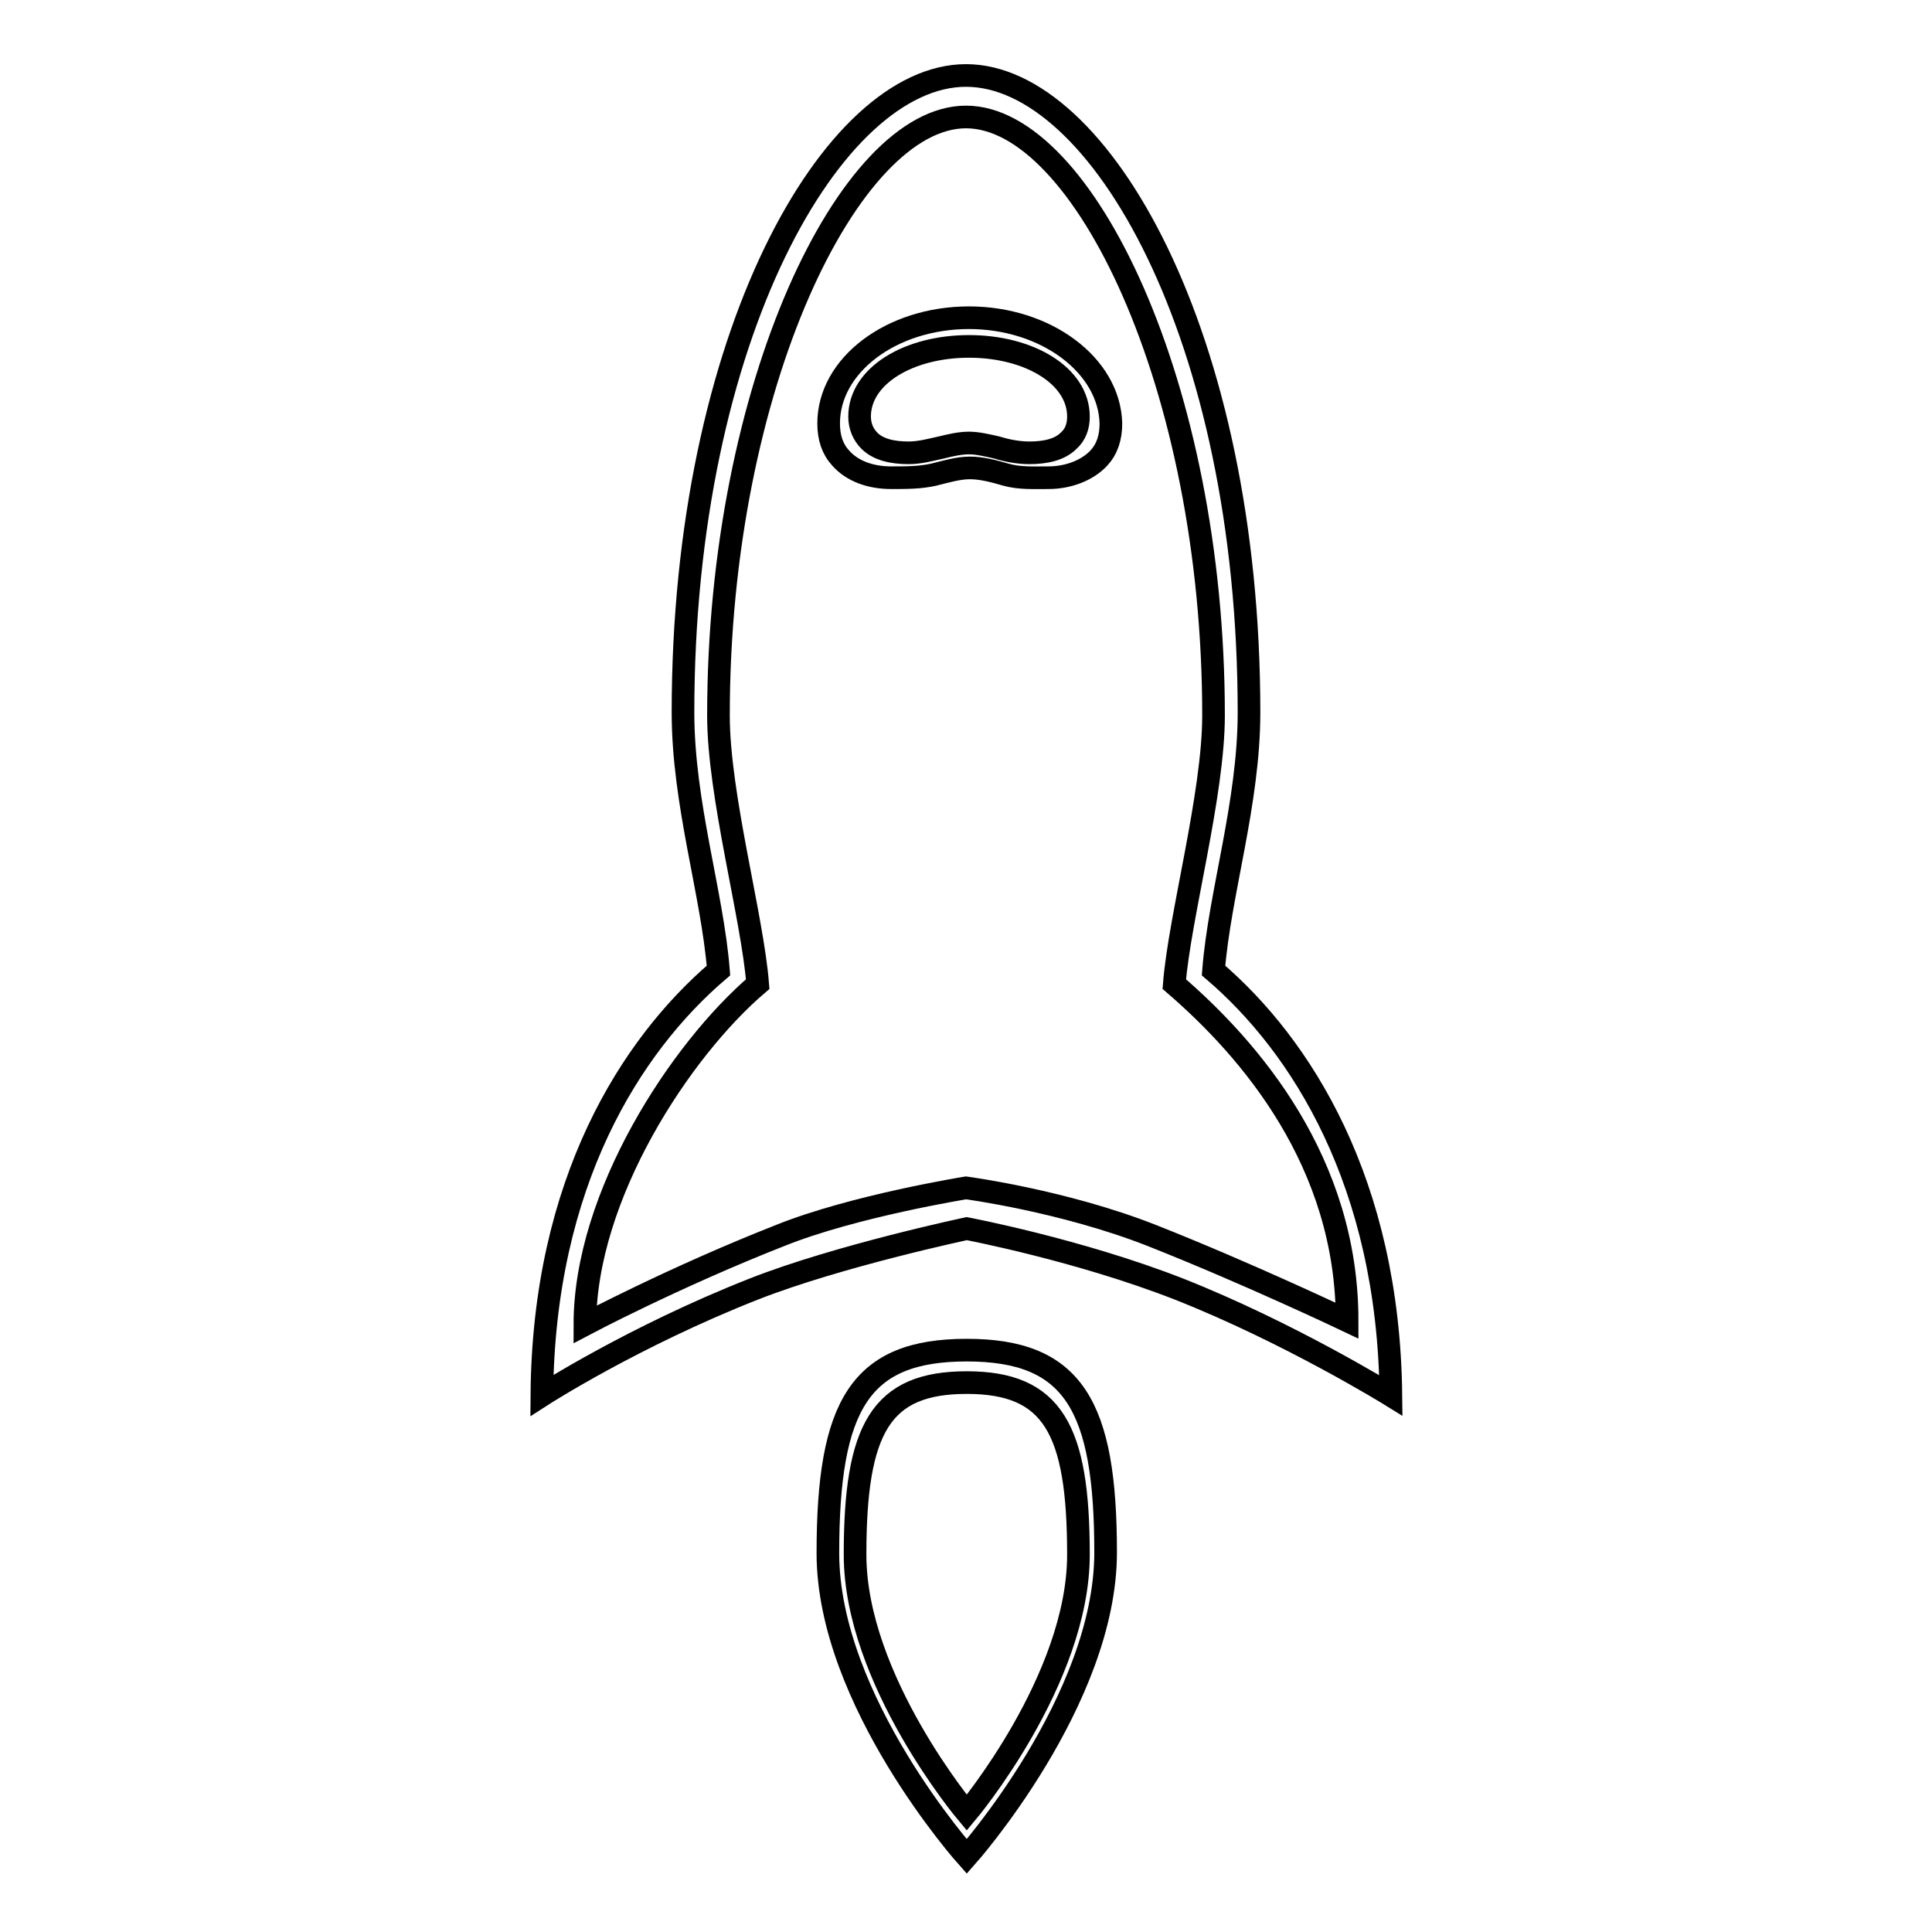
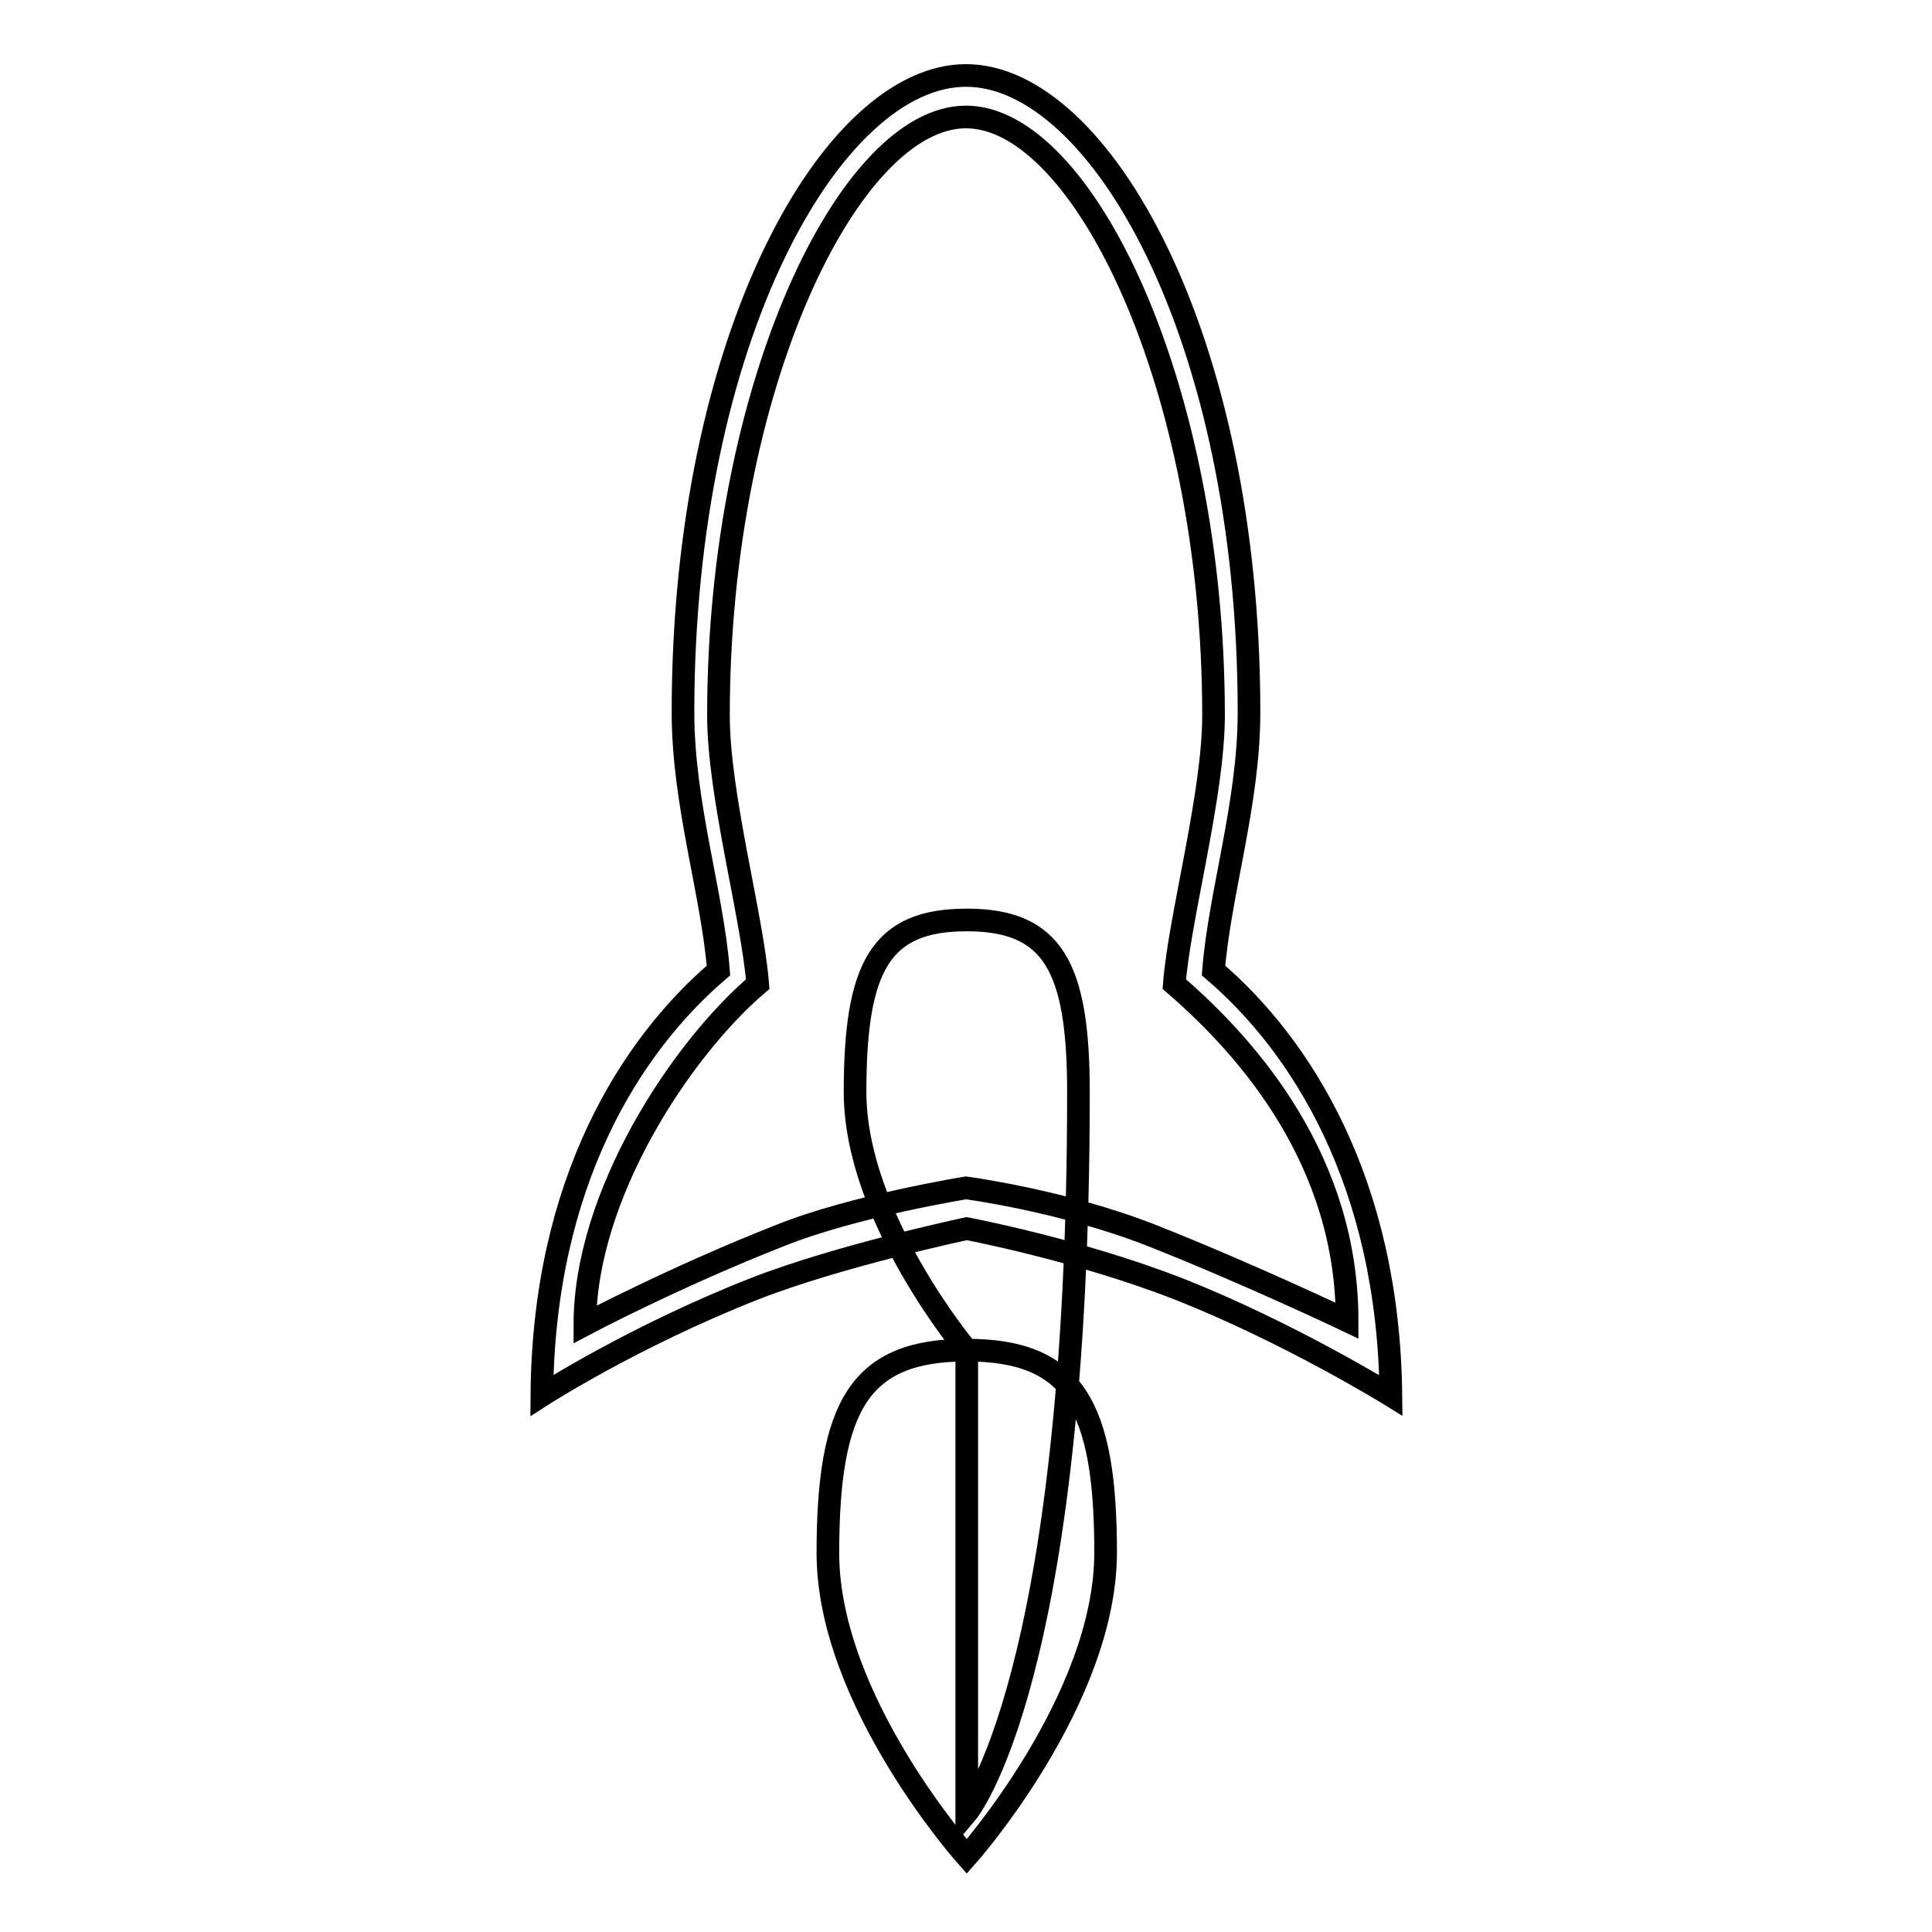
<svg xmlns="http://www.w3.org/2000/svg" version="1.1" x="0px" y="0px" viewBox="0 0 256 256" enable-background="new 0 0 256 256" xml:space="preserve">
  <g>
    <g>
      <path stroke-width="3" fill-opacity="0" stroke="#000000" d="M160.8,128.6c0.8-10.2,4.7-22.2,4.7-34.2c0-50-19.9-84.4-37.5-84.4c-17.6,0-37.5,34.5-37.5,84.4c0,12.1,3.9,24,4.7,34.2c-11.6,9.9-23.2,28.1-23.4,56.3c0,0,12.1-7.8,28.1-14.1c11.2-4.4,28.2-8,28.2-8s14.8,2.8,28.1,8c14.7,5.8,28.1,14.1,28.1,14.1C184,156.7,172.4,138.5,160.8,128.6z M152.6,163.7c-11.7-4.6-24.6-6.3-24.6-6.3s-14.9,2.4-24.6,6.3c-14,5.5-25.9,11.8-25.9,11.8c0-17.1,12.7-36.4,22.9-45.1c-0.7-8.9-5.2-25-5.2-35.6c0-43.7,17.4-79.3,32.8-79.3c15.4,0,32.8,35.5,32.8,79.3c0,10.5-4.5,26.7-5.2,35.6c10.1,8.7,22.9,23.6,22.9,44.6C178.5,175,165.5,168.8,152.6,163.7z" />
-       <path stroke-width="3" fill-opacity="0" stroke="#000000" d="M128.1,178.9c-14.1,0-18.4,7.2-18.4,26.9c0,19.6,18.4,40.2,18.4,40.2s18.4-20.7,18.4-40.3C146.5,186.2,142.2,178.9,128.1,178.9z M128.1,240.2c0,0-14.8-17.6-14.8-34.2c0-16.7,3.4-22.8,14.8-22.8c11.4,0,14.8,6.2,14.8,22.8C142.9,222.6,128.1,240.2,128.1,240.2z" />
-       <path stroke-width="3" fill-opacity="0" stroke="#000000" d="M128.4,42.1c-10.3,0-18.6,6.3-18.6,14c0,1.9,0.5,3.4,1.6,4.6c1.5,1.7,3.9,2.6,6.7,2.6c2,0,3.8,0,5.6-0.4c1.6-0.4,3.3-0.9,4.8-0.9c1.5,0,3.1,0.4,4.8,0.9c1.8,0.5,3.6,0.4,5.6,0.4c2.7,0,5.2-1,6.7-2.6c1.1-1.2,1.6-2.7,1.6-4.6C147,48.4,138.6,42.1,128.4,42.1z M141.6,58.4c-1.2,1.2-3.1,1.6-5.2,1.6c-1.5,0-3-0.3-4.3-0.7c-1.3-0.3-2.6-0.6-3.7-0.6c-1.2,0-2.5,0.3-3.7,0.6c-1.4,0.3-2.8,0.7-4.3,0.7c-2.1,0-4-0.4-5.2-1.6c-0.8-0.8-1.3-1.9-1.3-3.2c0-5.4,6.5-9.3,14.5-9.3c8,0,14.5,3.9,14.5,9.3C142.9,56.5,142.5,57.6,141.6,58.4z" />
+       <path stroke-width="3" fill-opacity="0" stroke="#000000" d="M128.1,178.9c-14.1,0-18.4,7.2-18.4,26.9c0,19.6,18.4,40.2,18.4,40.2s18.4-20.7,18.4-40.3C146.5,186.2,142.2,178.9,128.1,178.9z c0,0-14.8-17.6-14.8-34.2c0-16.7,3.4-22.8,14.8-22.8c11.4,0,14.8,6.2,14.8,22.8C142.9,222.6,128.1,240.2,128.1,240.2z" />
    </g>
  </g>
</svg>